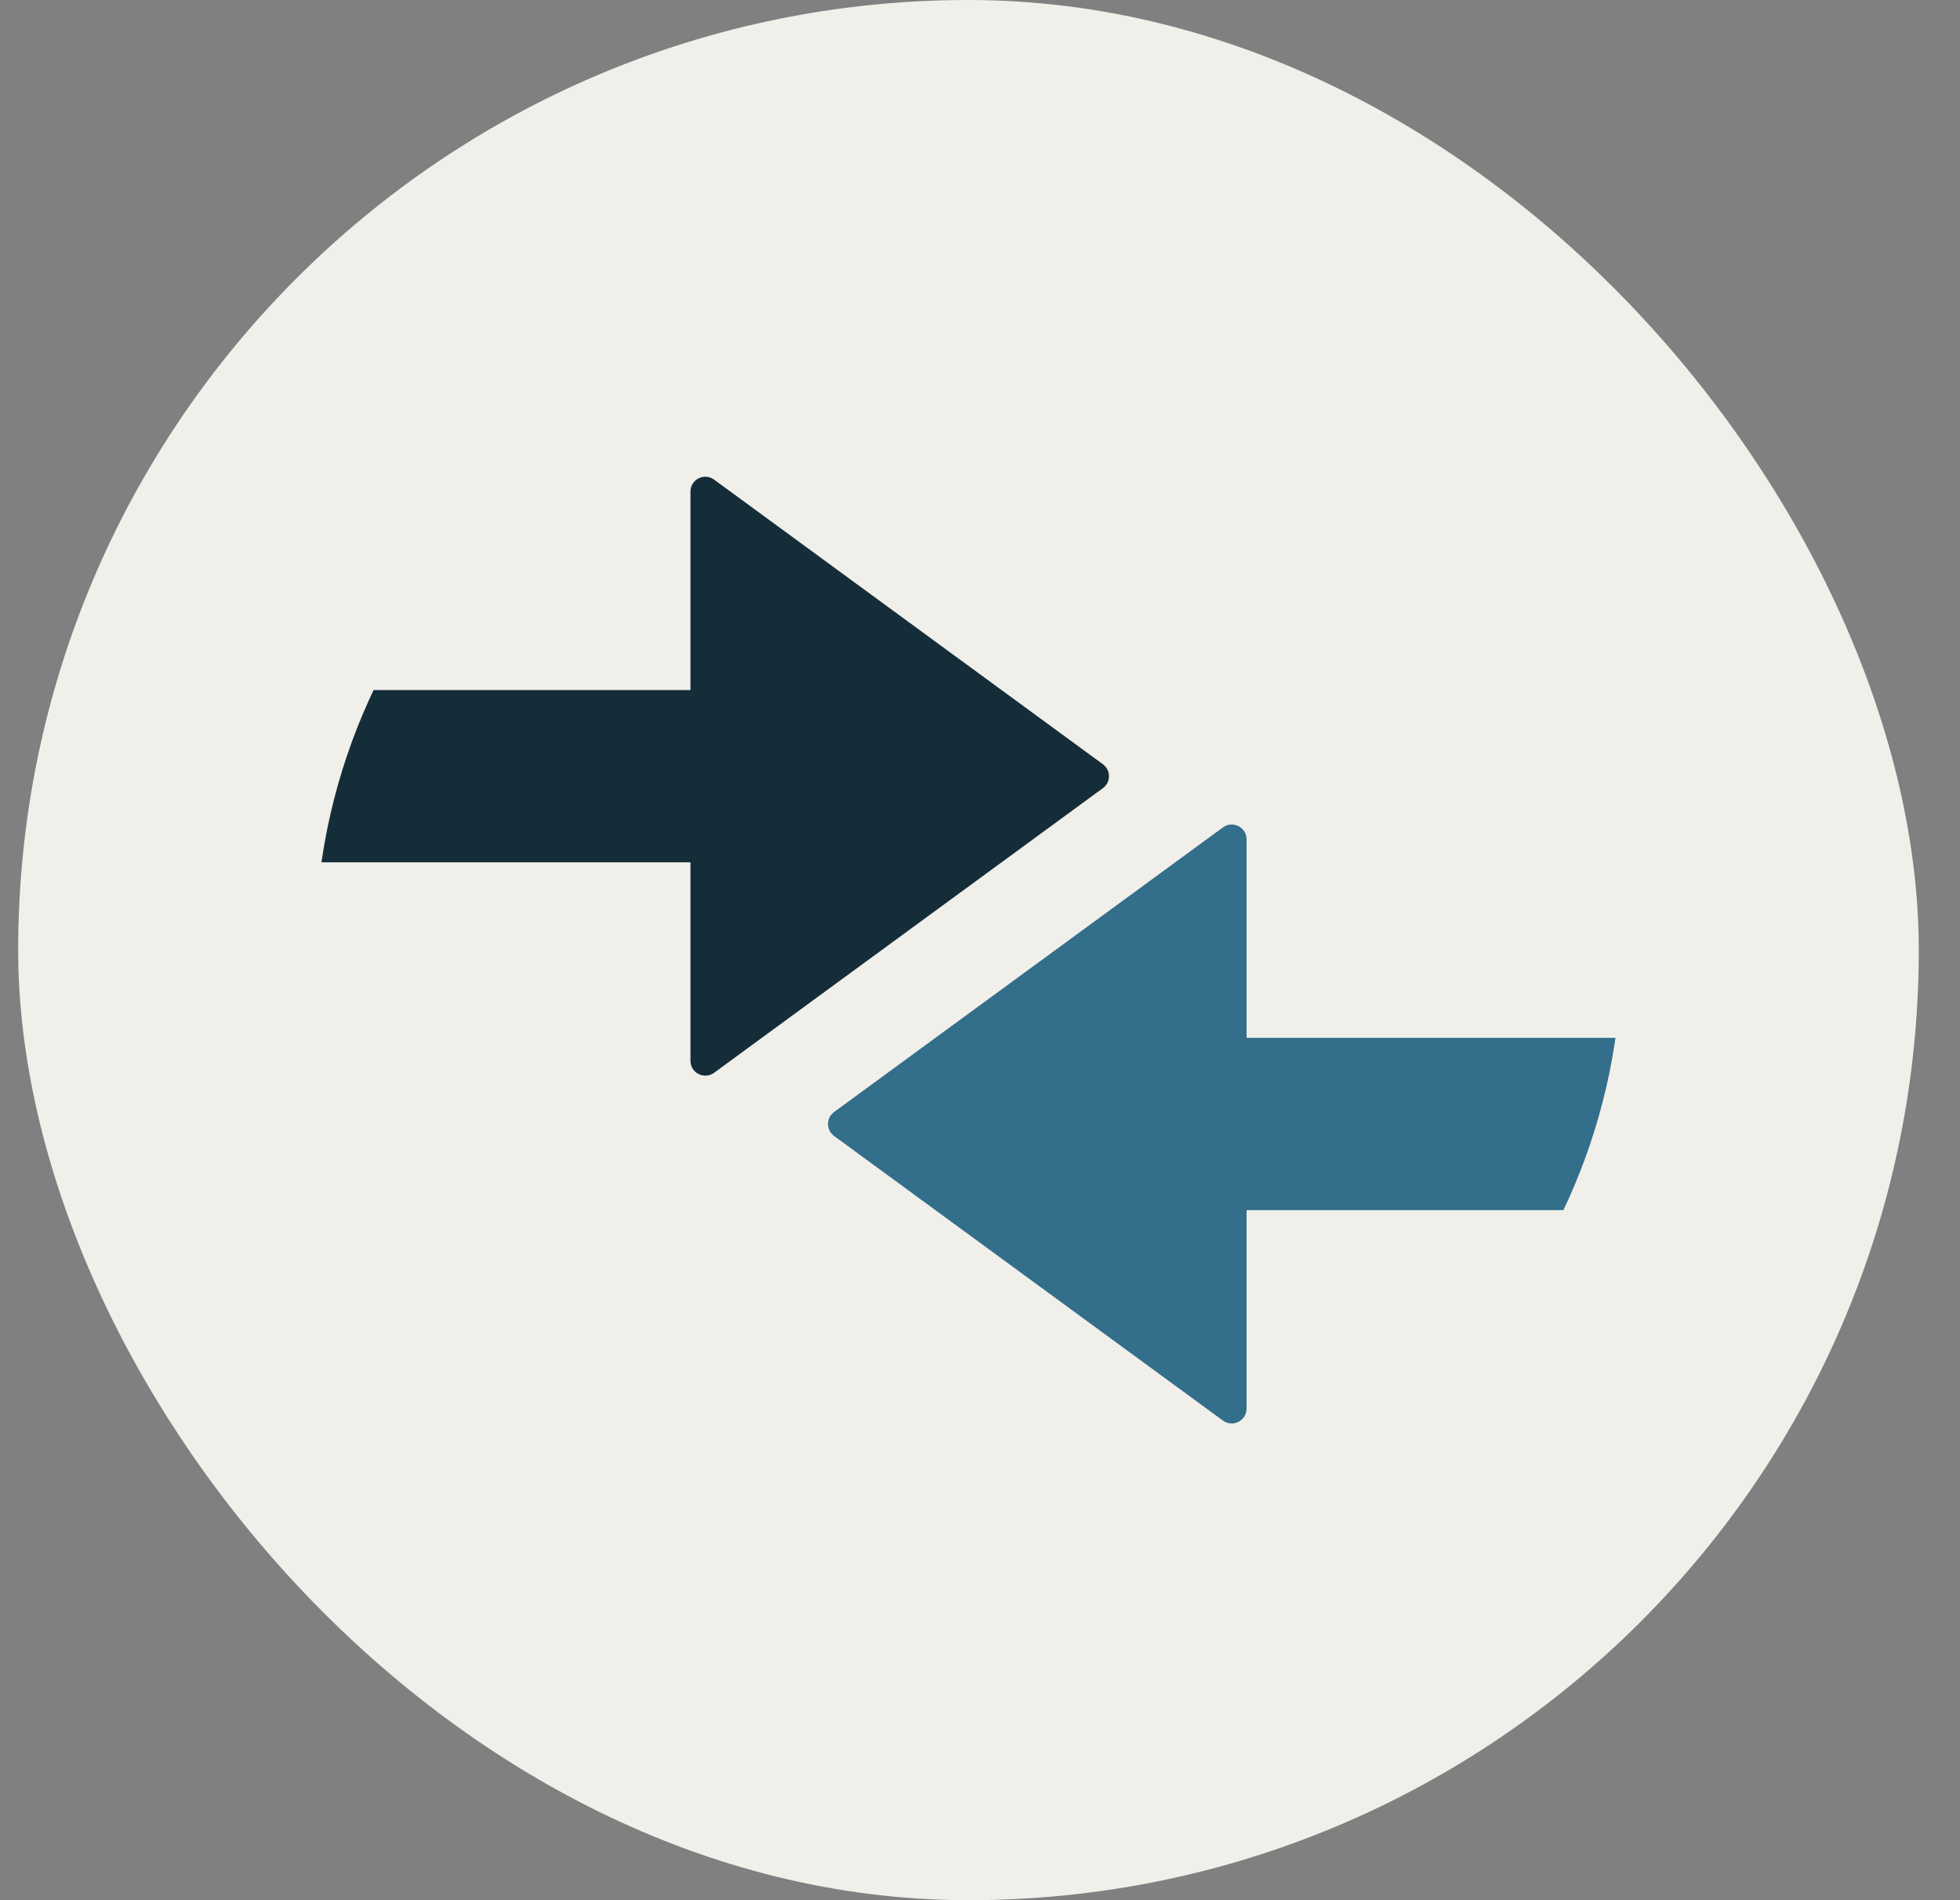
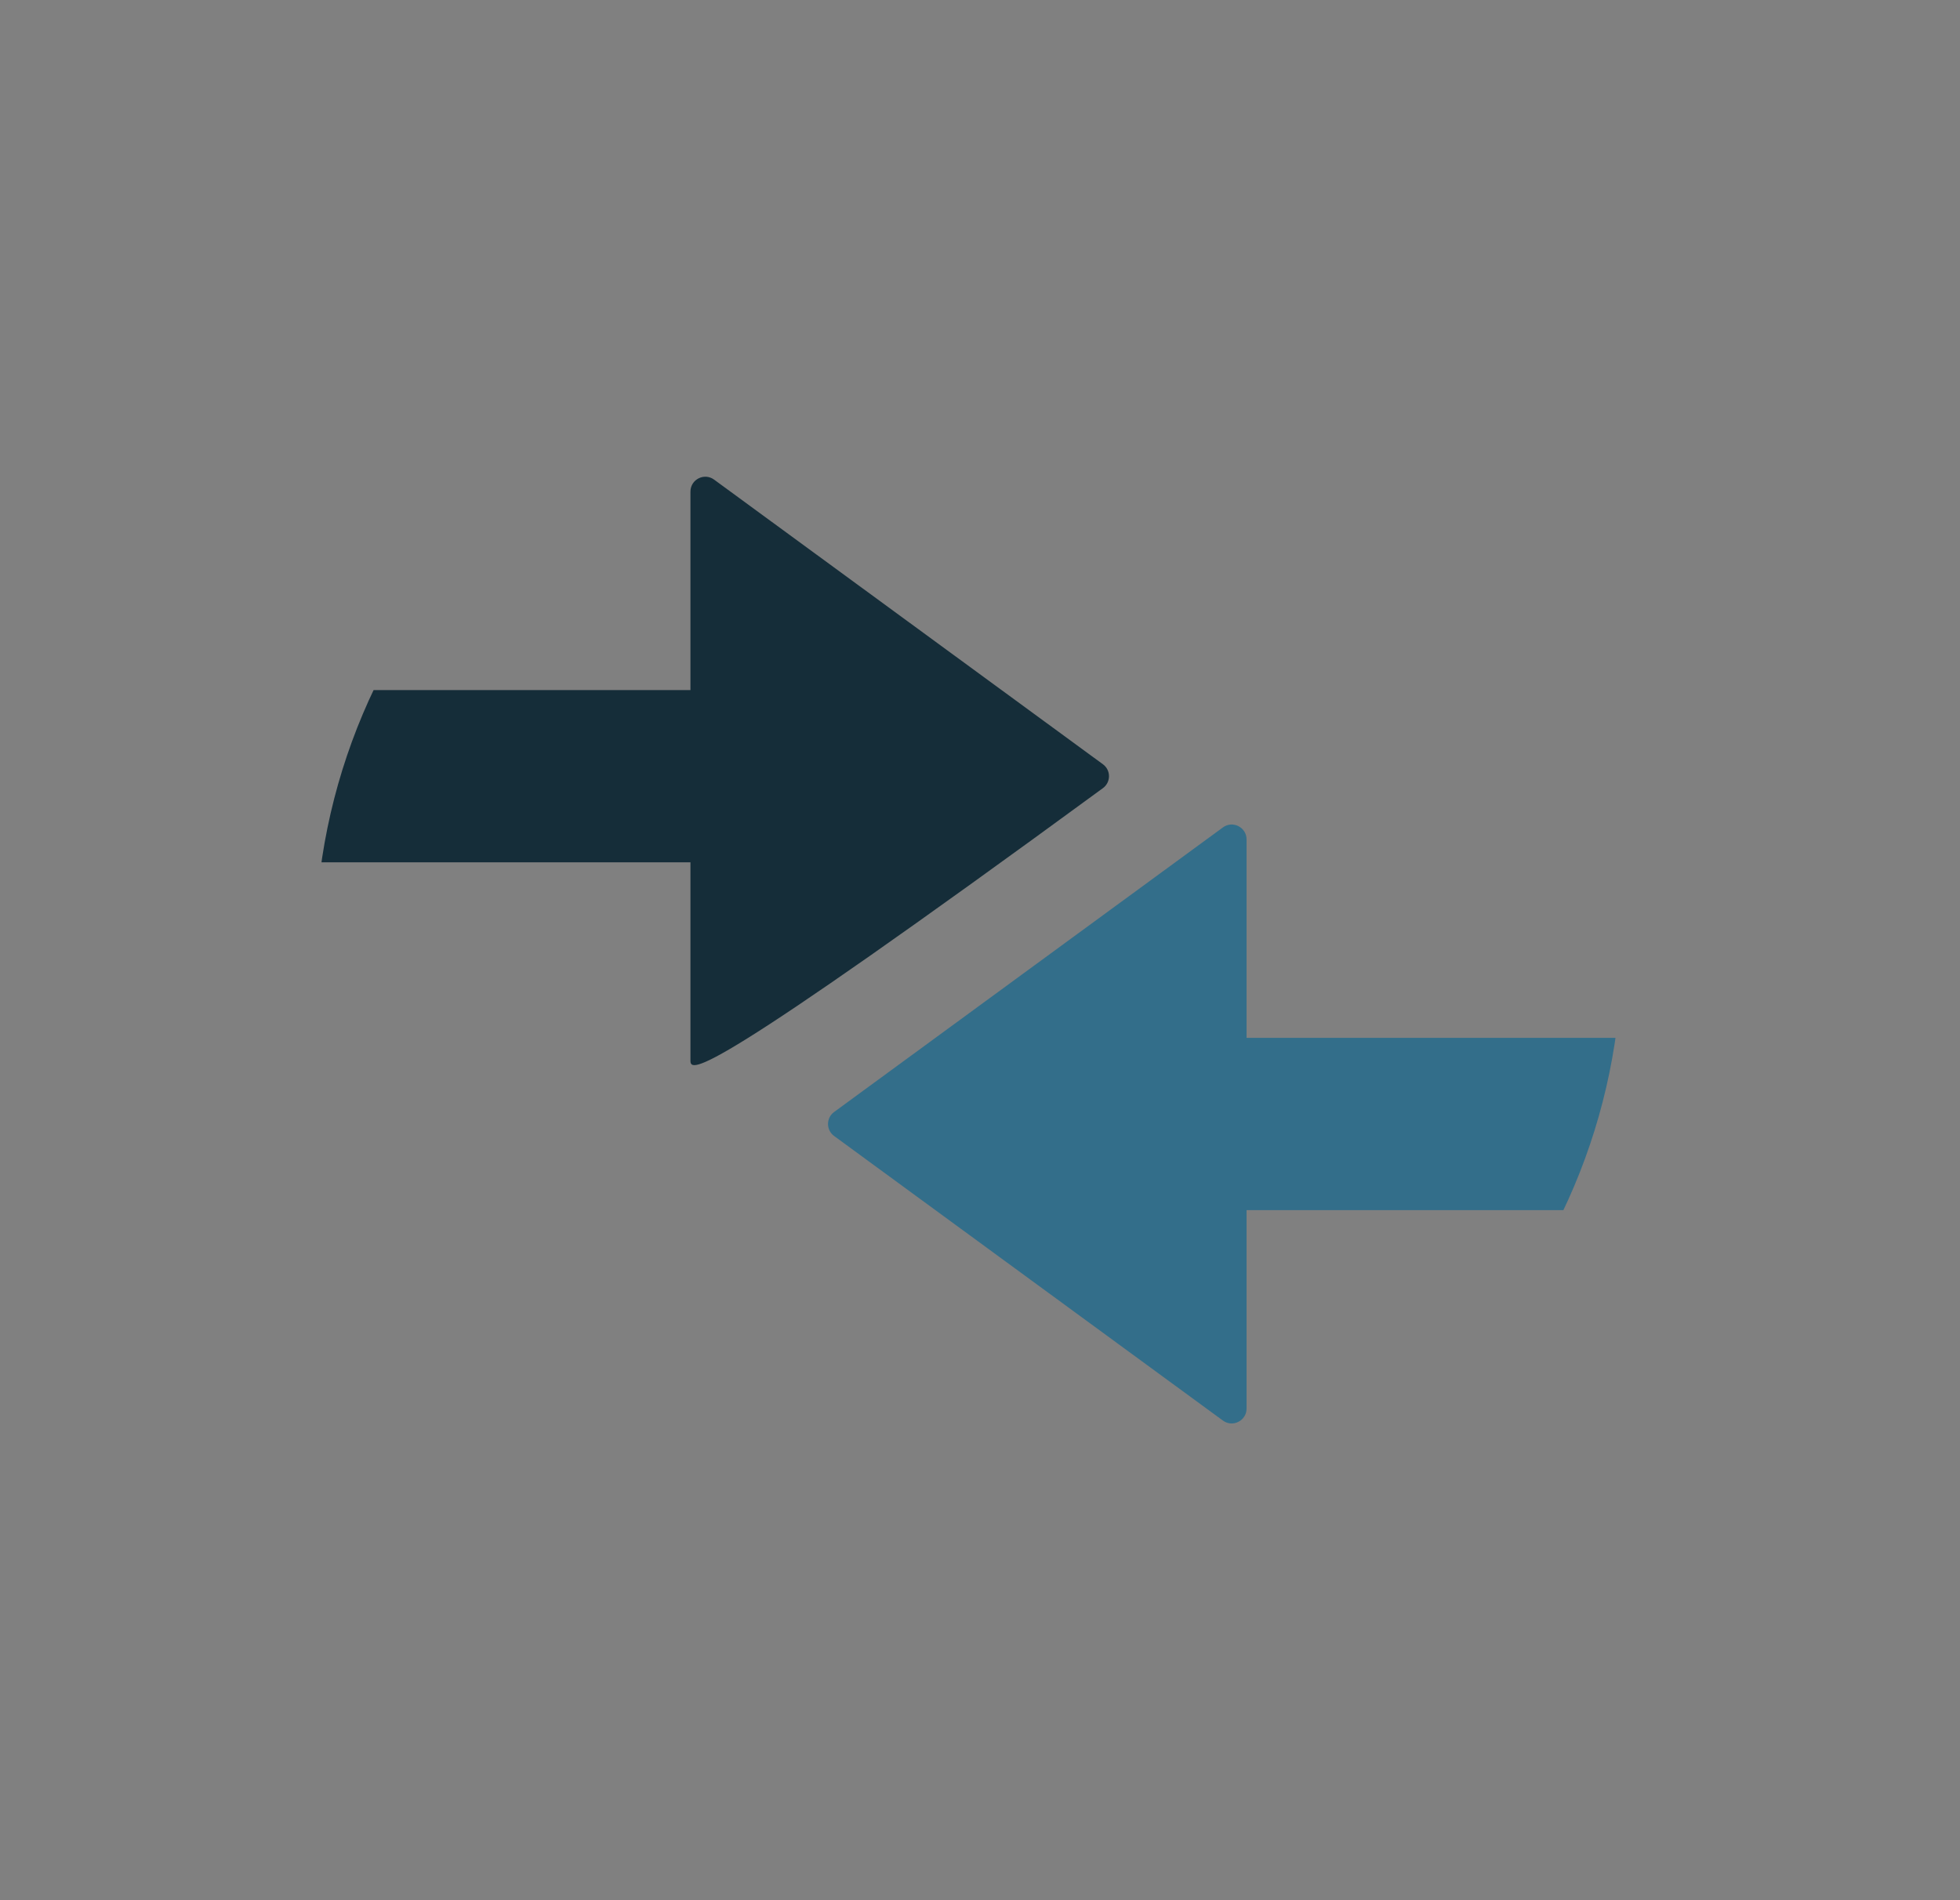
<svg xmlns="http://www.w3.org/2000/svg" width="33" height="32" viewBox="0 0 33 32" fill="none">
  <rect x="0" y="0" width="33" height="32" fill="#808080" stroke="none" />
-   <rect x="0.306" width="32" height="32" rx="16" fill="#F0EFEA" />
  <g clip-path="url(#clip0_2_373)">
-     <path d="M11.625 11.621V8.279C11.625 8.074 11.858 7.956 12.023 8.077L18.569 12.87C18.706 12.97 18.706 13.173 18.569 13.273L12.023 18.066C11.858 18.187 11.625 18.069 11.625 17.864V14.522H5.306V11.621H11.625Z" fill="#152D39" />
+     <path d="M11.625 11.621V8.279C11.625 8.074 11.858 7.956 12.023 8.077L18.569 12.87C18.706 12.97 18.706 13.173 18.569 13.273C11.858 18.187 11.625 18.069 11.625 17.864V14.522H5.306V11.621H11.625Z" fill="#152D39" />
    <path d="M20.988 20.379L20.988 23.721C20.988 23.926 20.755 24.044 20.59 23.923L14.043 19.13C13.907 19.03 13.907 18.827 14.043 18.727L20.59 13.934C20.755 13.813 20.988 13.931 20.988 14.136L20.988 17.478L27.306 17.478L27.306 20.379L20.988 20.379Z" fill="#336E8A" />
  </g>
  <defs>
    <clipPath id="clip0_2_373">
      <rect x="5.306" y="5.786" width="22" height="20.429" rx="10.214" fill="white" />
    </clipPath>
  </defs>
</svg>